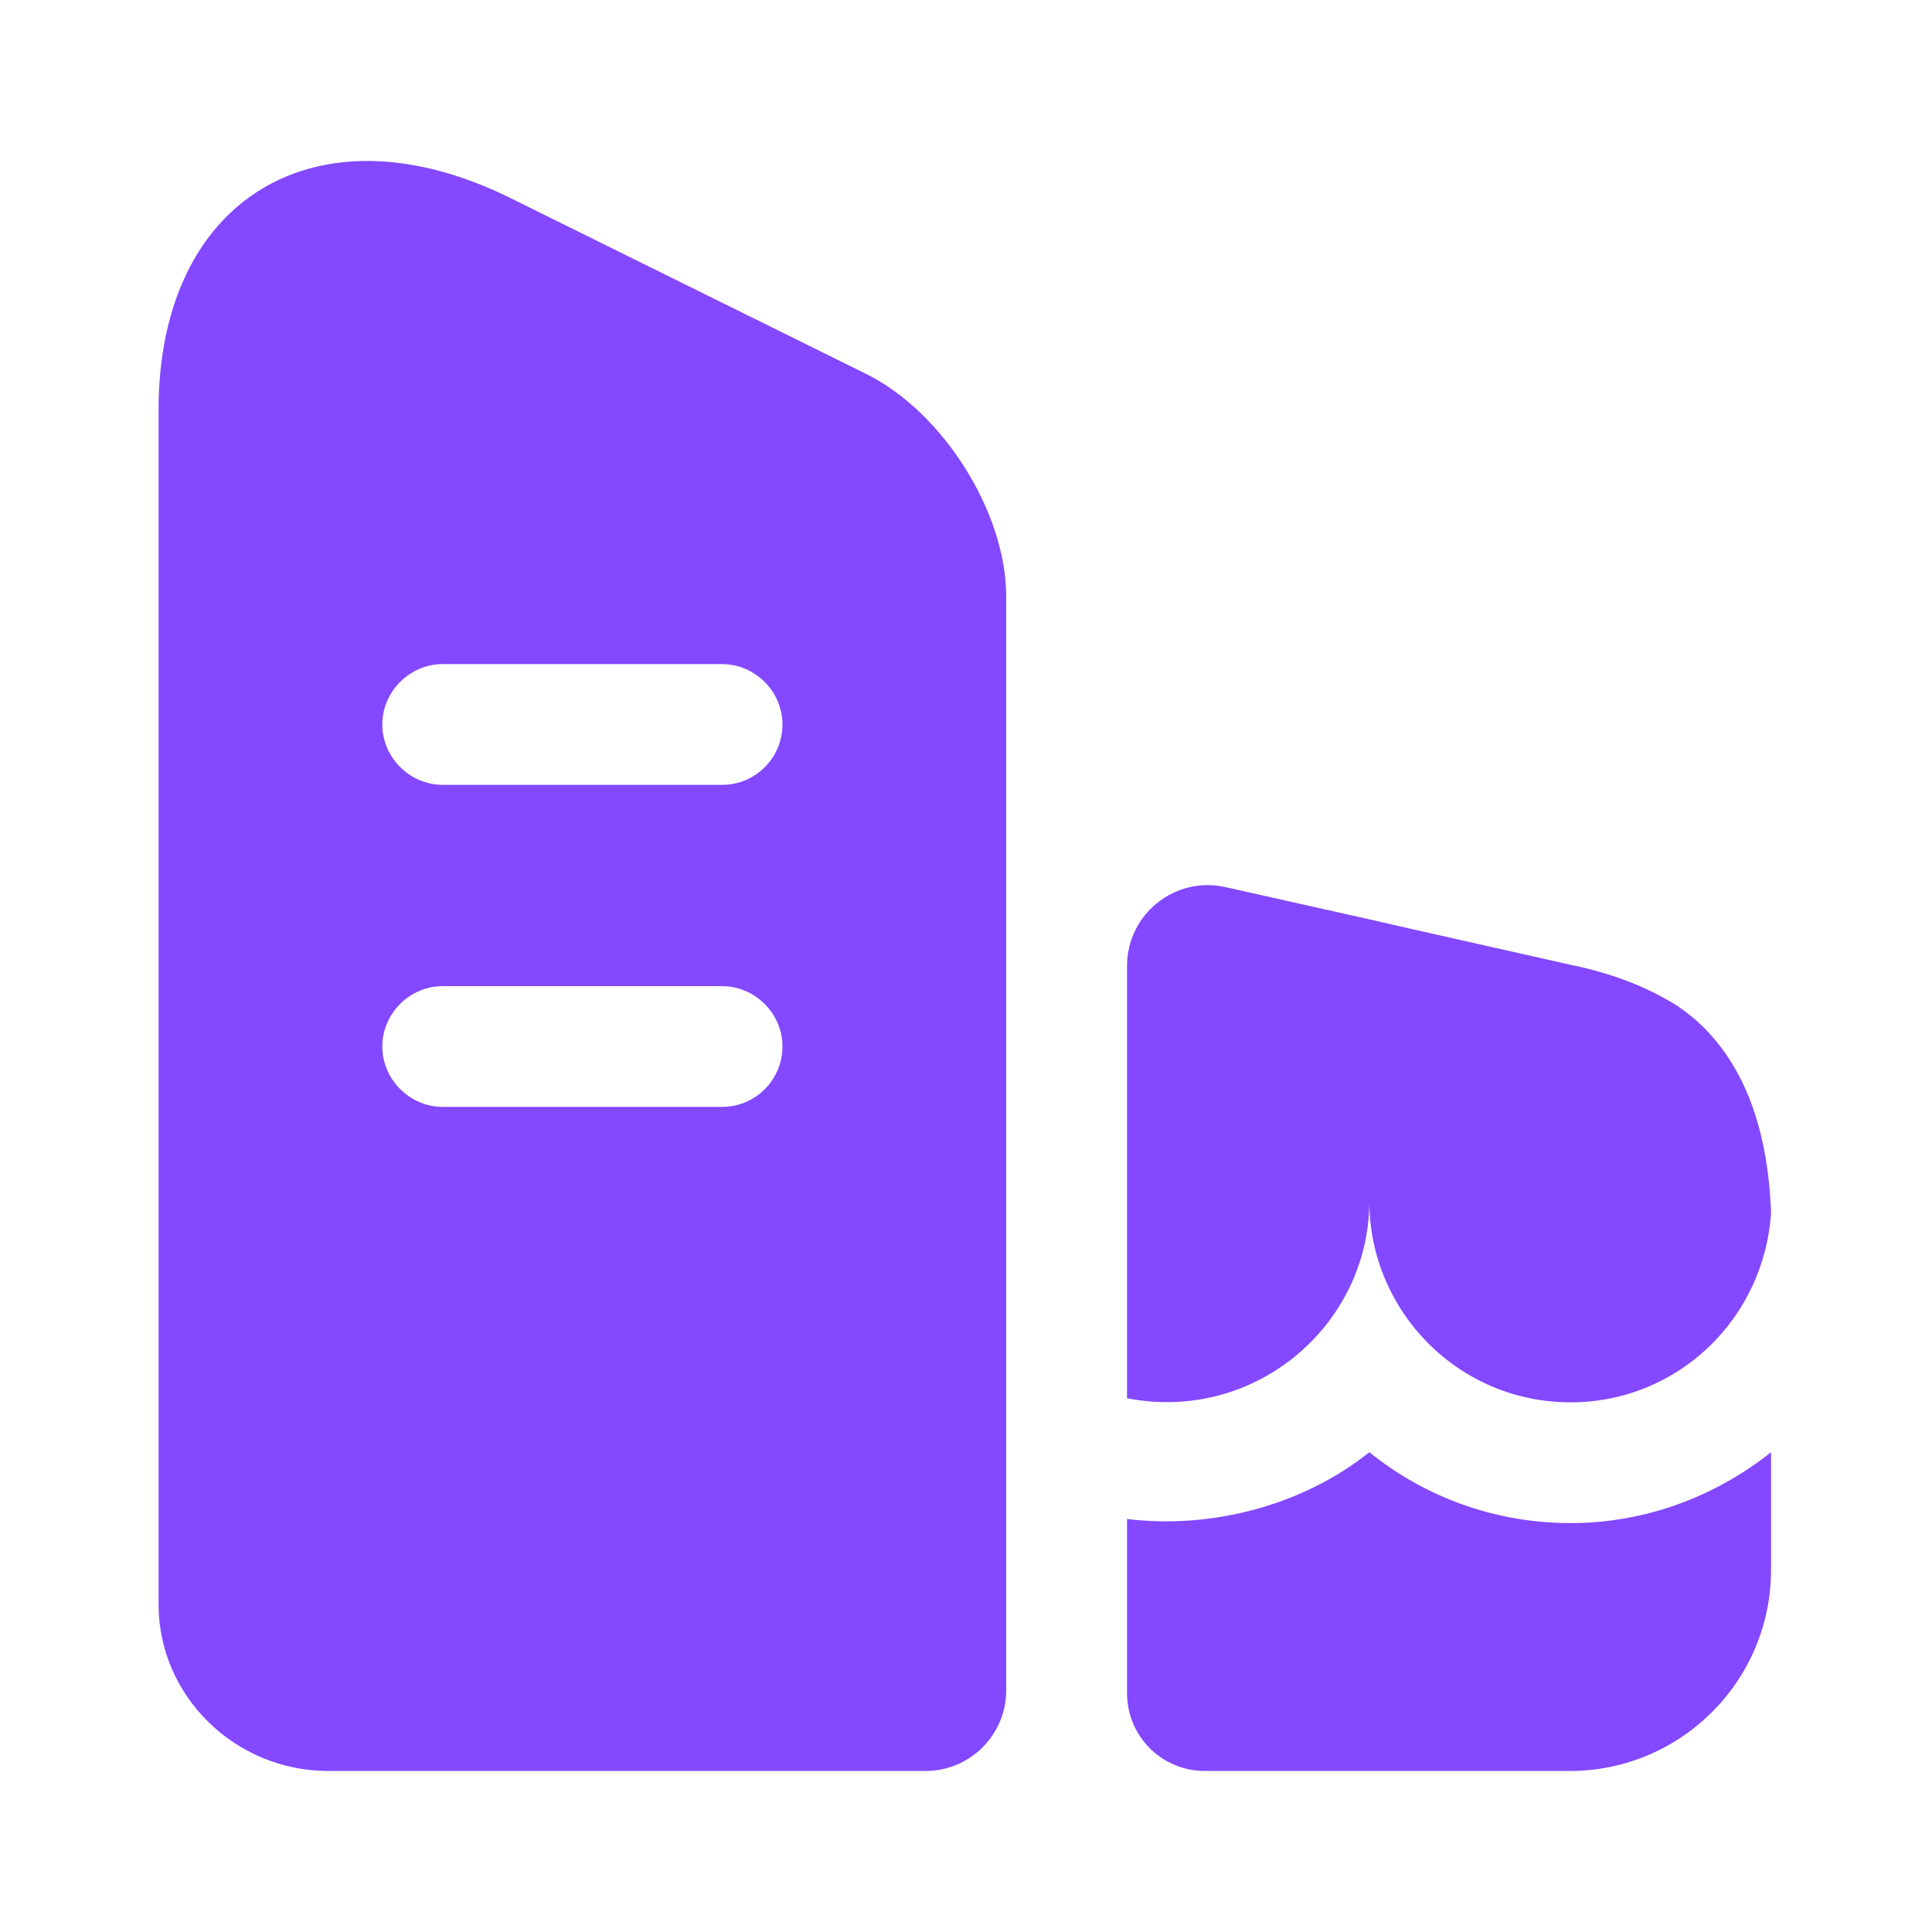
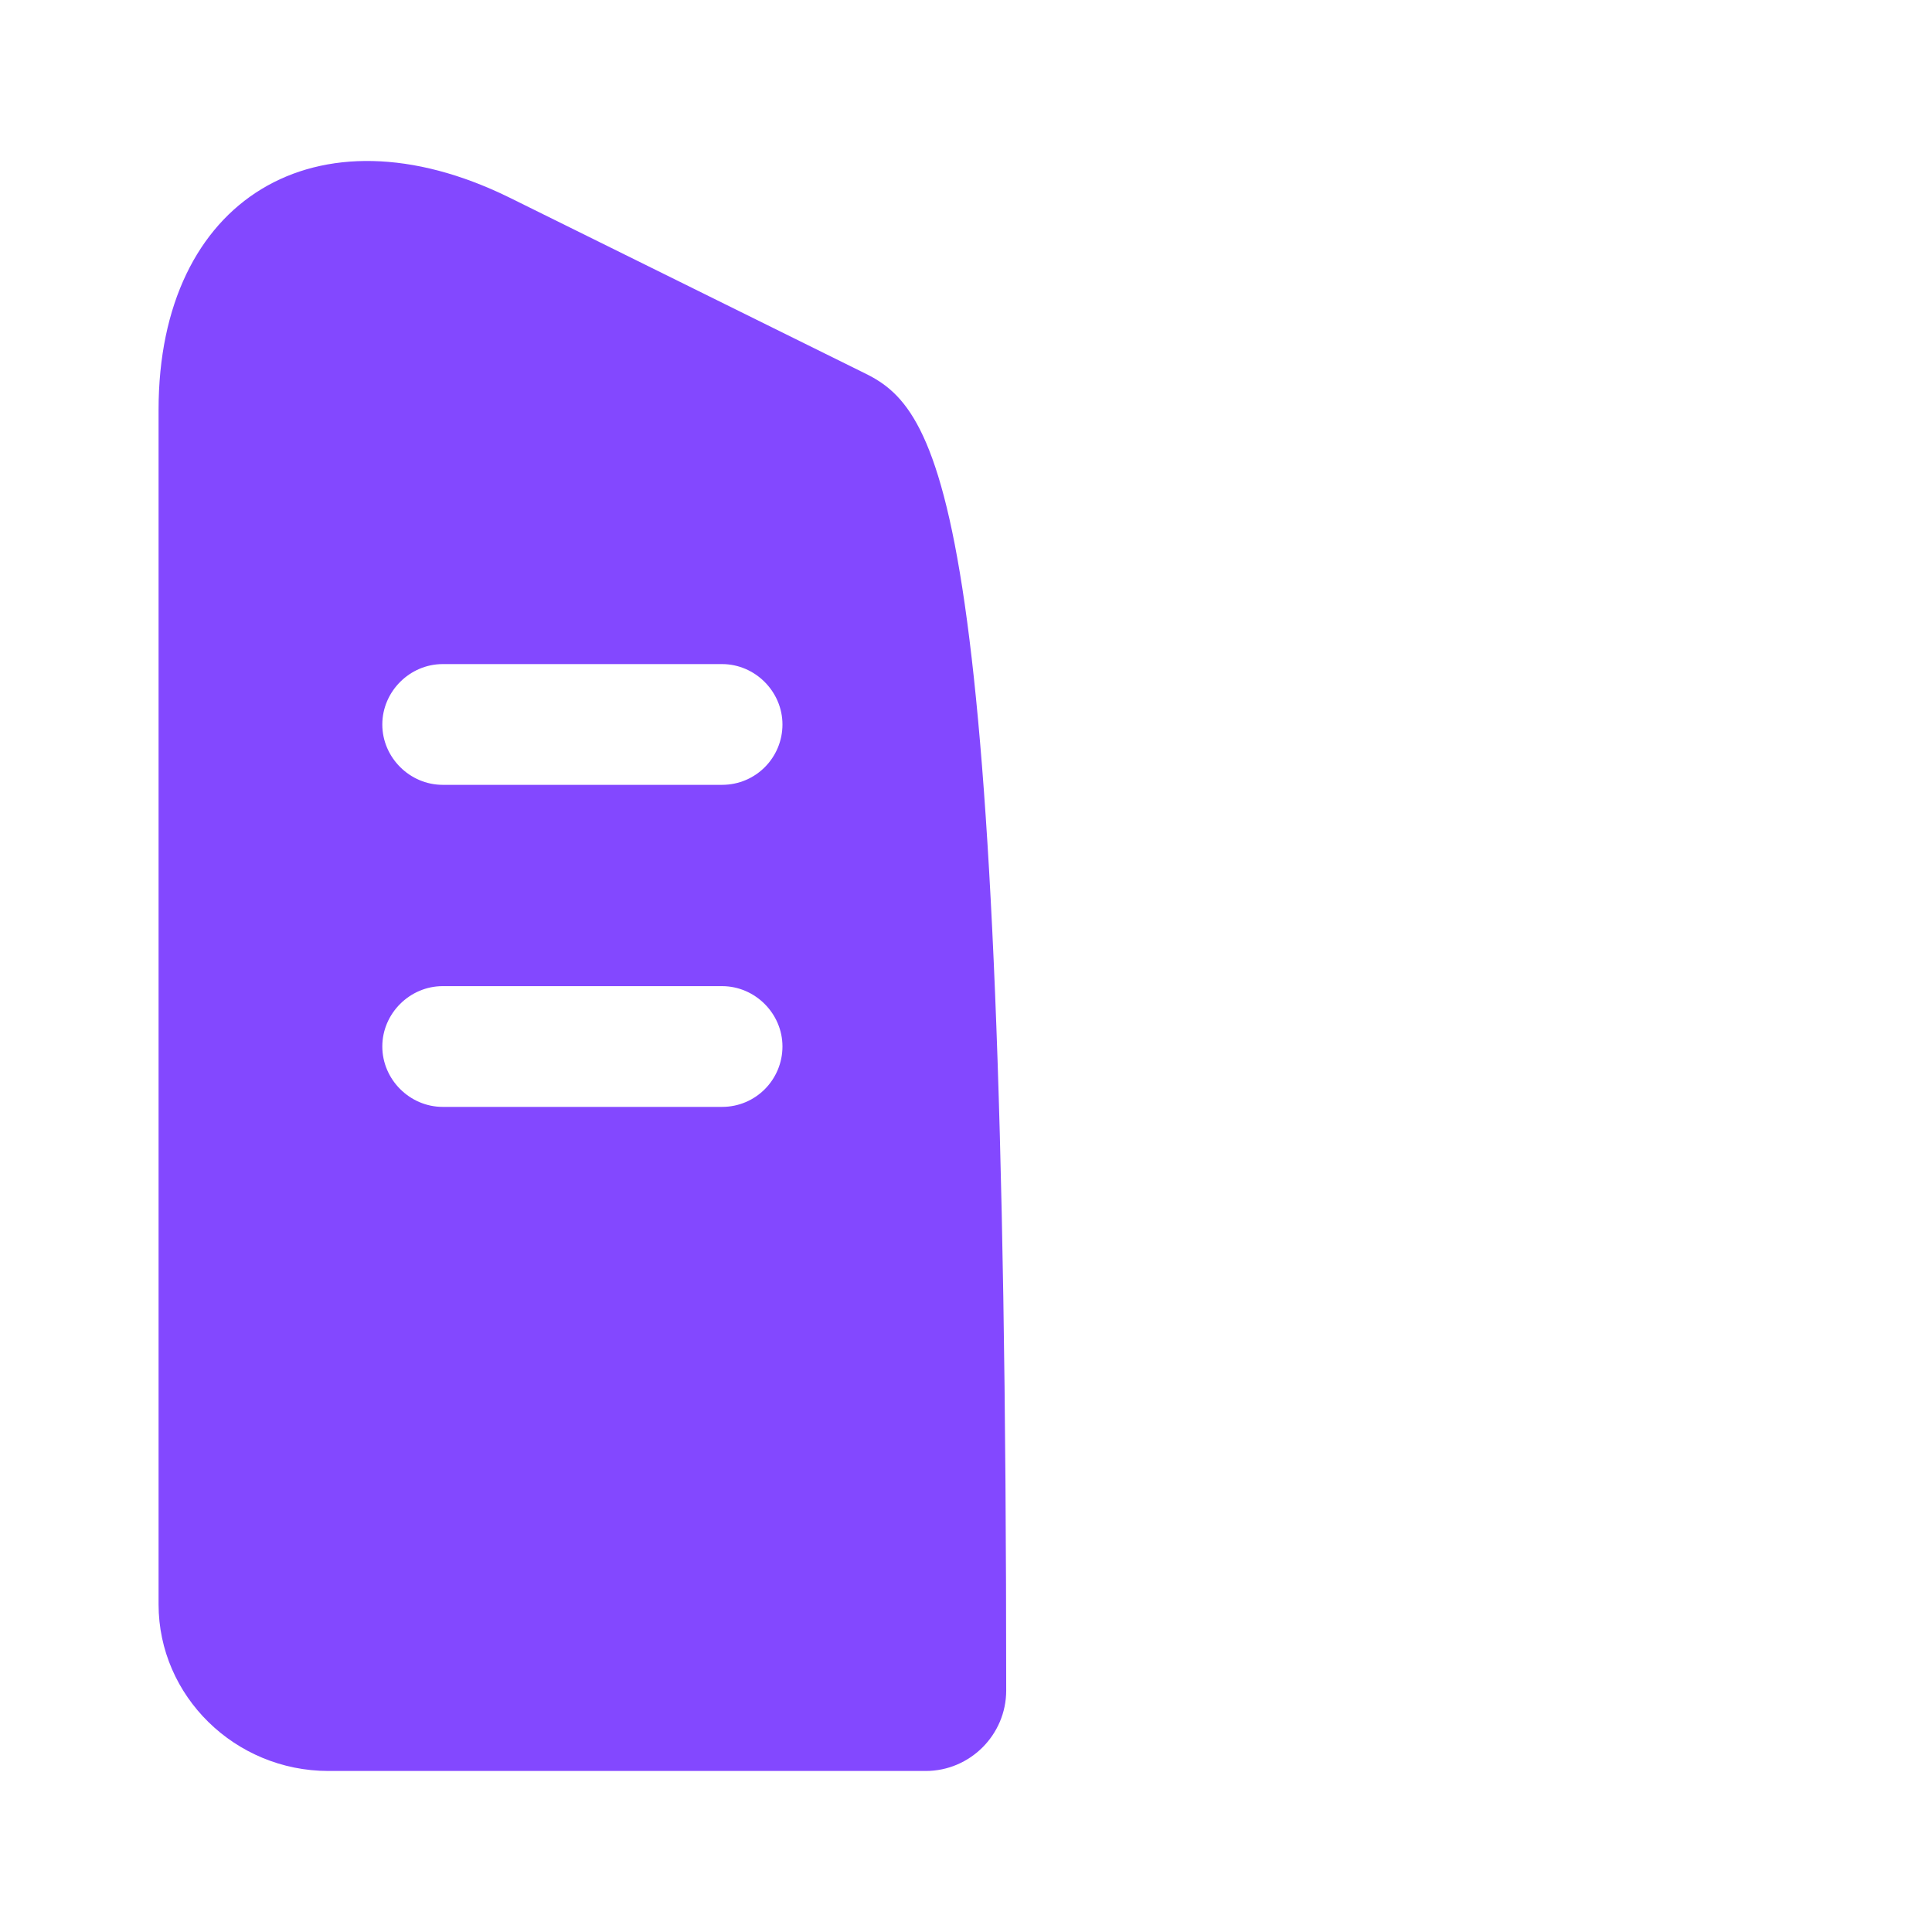
<svg xmlns="http://www.w3.org/2000/svg" width="26" height="26" viewBox="0 0 26 26" fill="none">
-   <path d="M11.646 5.027L6.846 2.654C4.257 1.387 2.134 2.676 2.134 5.514V21.591C2.134 22.826 3.163 23.833 4.42 23.833H12.458C13.054 23.833 13.541 23.346 13.541 22.75V8.027C13.541 6.89 12.685 5.536 11.646 5.027ZM9.717 14.896H5.958C5.514 14.896 5.145 14.527 5.145 14.083C5.145 13.639 5.514 13.271 5.958 13.271H9.717C10.161 13.271 10.53 13.639 10.53 14.083C10.53 14.527 10.172 14.896 9.717 14.896ZM9.717 10.562H5.958C5.514 10.562 5.145 10.194 5.145 9.75C5.145 9.306 5.514 8.937 5.958 8.937H9.717C10.161 8.937 10.53 9.306 10.53 9.75C10.53 10.194 10.172 10.562 9.717 10.562Z" fill="#8348FF" />
-   <path d="M23.834 19.543V21.125C23.834 22.62 22.62 23.833 21.125 23.833H16.218C15.633 23.833 15.167 23.367 15.167 22.782V20.442C16.326 20.583 17.55 20.247 18.428 19.543C19.165 20.139 20.107 20.497 21.136 20.497C22.144 20.497 23.086 20.139 23.834 19.543Z" fill="#8348FF" />
-   <path d="M23.834 16.304V16.315C23.747 17.734 22.588 18.872 21.136 18.872C19.63 18.872 18.428 17.648 18.428 16.163C18.428 17.821 16.9 19.153 15.167 18.817V13C15.167 12.307 15.806 11.787 16.489 11.938L18.428 12.372L18.948 12.491L21.158 12.989C21.689 13.098 22.176 13.282 22.599 13.553C22.599 13.563 22.61 13.563 22.61 13.563C22.718 13.639 22.826 13.726 22.924 13.823C23.422 14.322 23.747 15.047 23.823 16.109C23.823 16.174 23.834 16.239 23.834 16.304Z" fill="#8348FF" />
+   <path d="M11.646 5.027L6.846 2.654C4.257 1.387 2.134 2.676 2.134 5.514V21.591C2.134 22.826 3.163 23.833 4.42 23.833H12.458C13.054 23.833 13.541 23.346 13.541 22.75C13.541 6.89 12.685 5.536 11.646 5.027ZM9.717 14.896H5.958C5.514 14.896 5.145 14.527 5.145 14.083C5.145 13.639 5.514 13.271 5.958 13.271H9.717C10.161 13.271 10.53 13.639 10.53 14.083C10.53 14.527 10.172 14.896 9.717 14.896ZM9.717 10.562H5.958C5.514 10.562 5.145 10.194 5.145 9.75C5.145 9.306 5.514 8.937 5.958 8.937H9.717C10.161 8.937 10.53 9.306 10.53 9.75C10.53 10.194 10.172 10.562 9.717 10.562Z" fill="#8348FF" />
</svg>